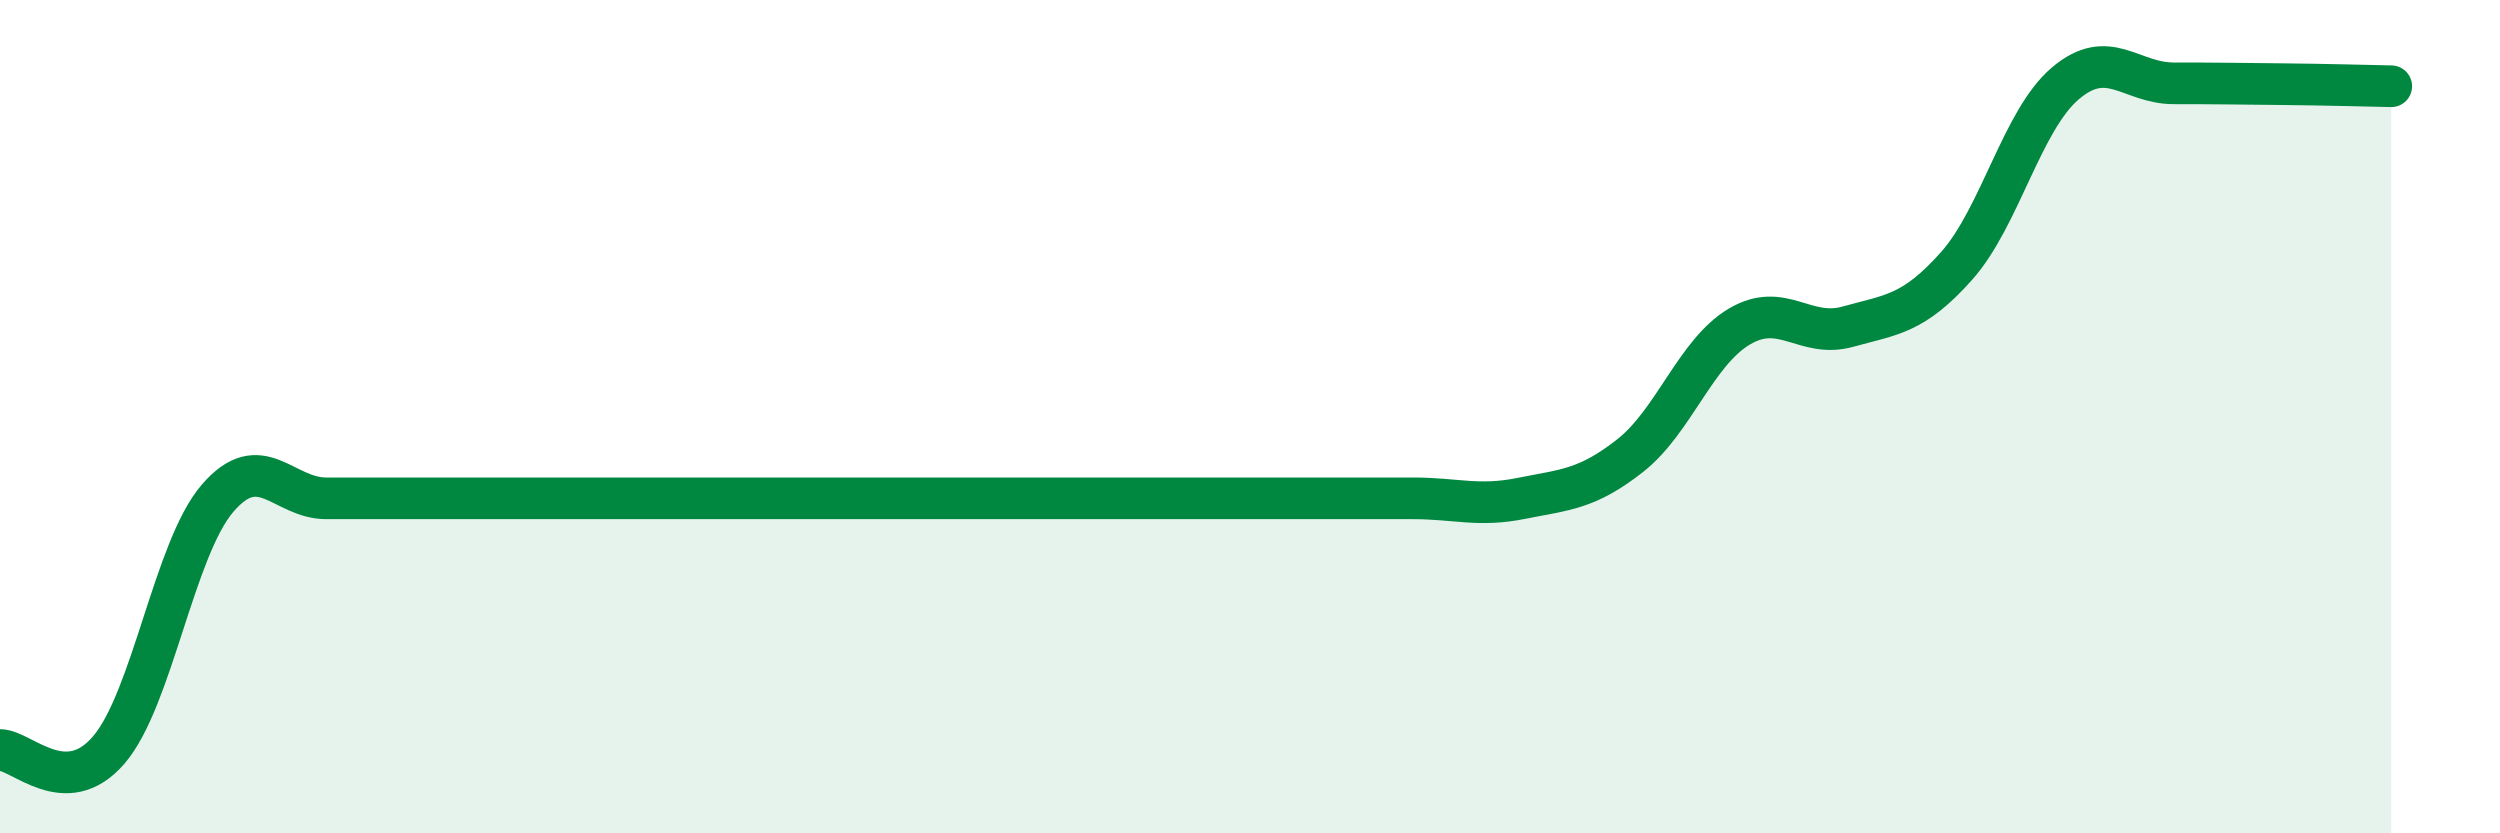
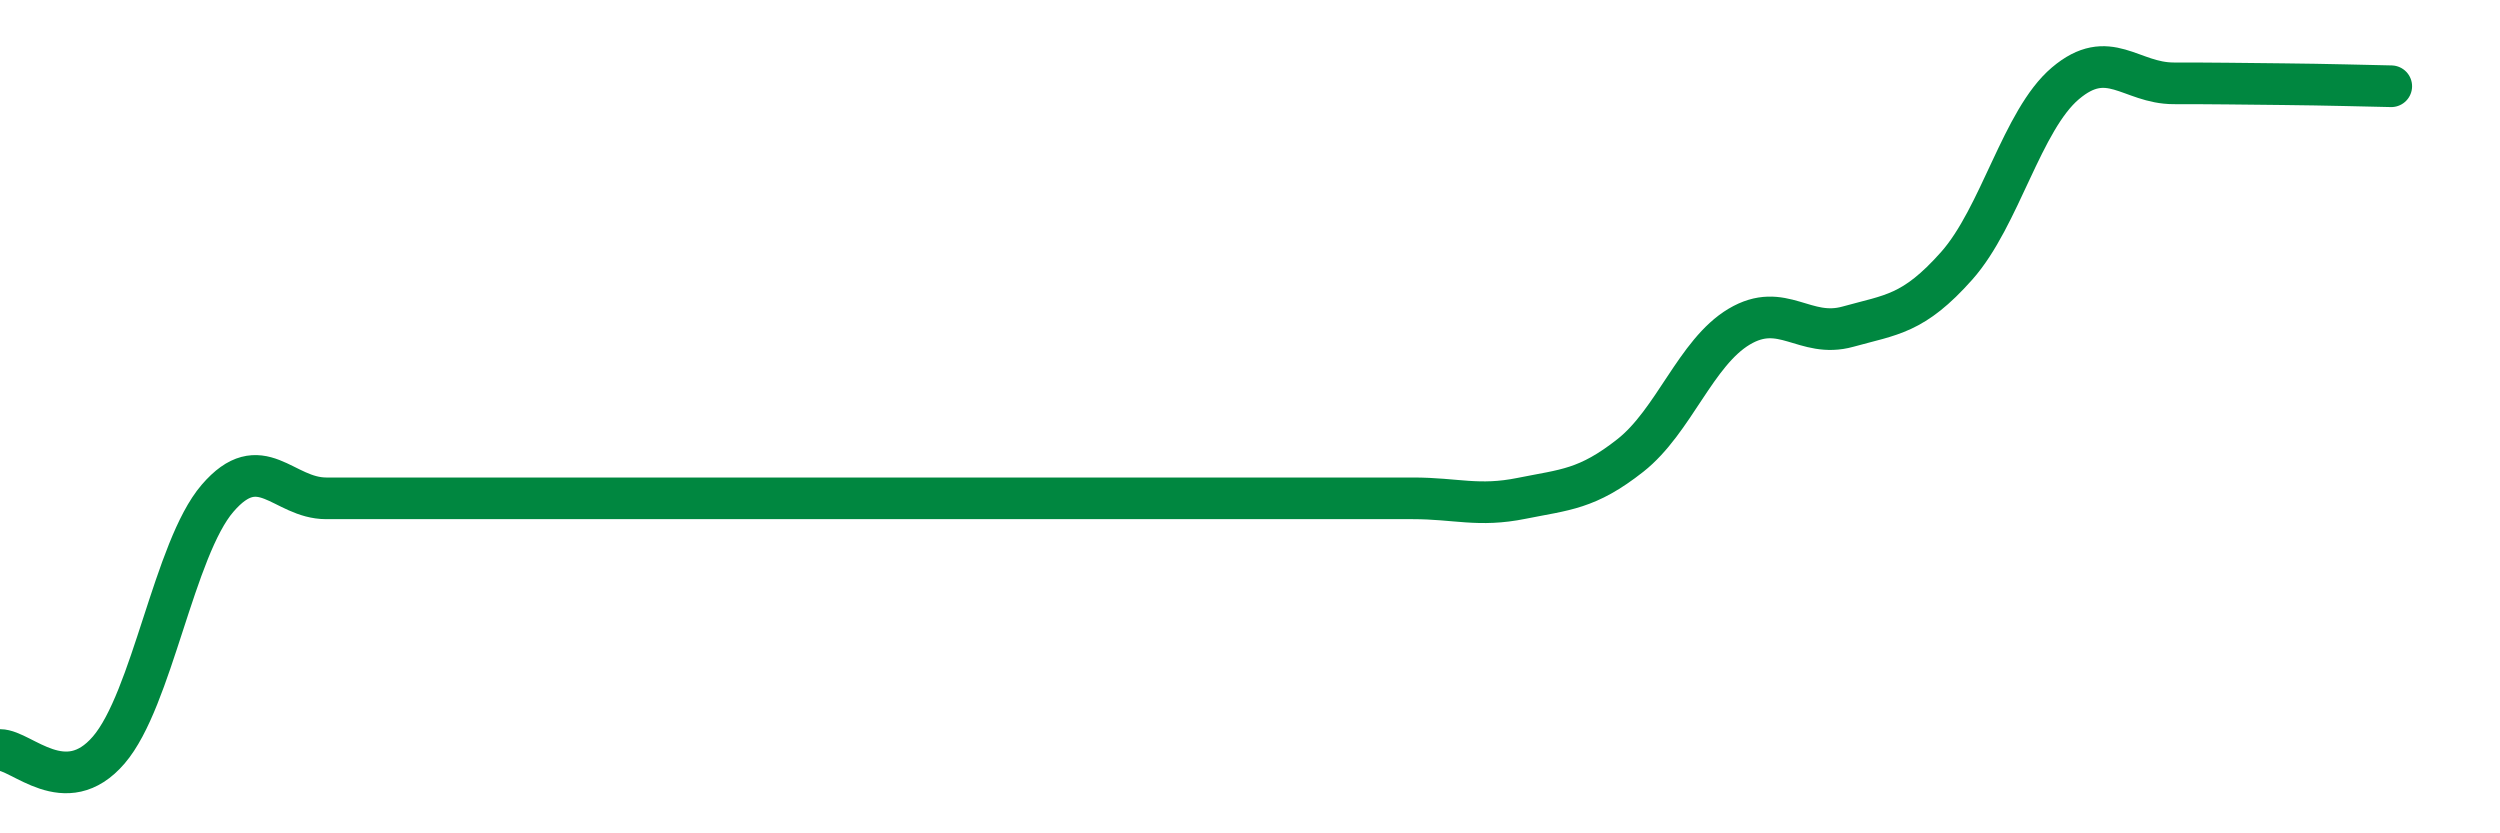
<svg xmlns="http://www.w3.org/2000/svg" width="60" height="20" viewBox="0 0 60 20">
-   <path d="M 0,18 C 0.52,18 1.57,19.21 2.61,18 C 3.65,16.79 4.18,13.17 5.22,11.96 C 6.26,10.75 6.79,11.96 7.83,11.96 C 8.87,11.96 9.39,11.96 10.43,11.96 C 11.47,11.96 12,11.96 13.04,11.96 C 14.08,11.96 14.61,11.96 15.65,11.96 C 16.69,11.96 17.22,11.96 18.26,11.96 C 19.3,11.96 19.83,11.96 20.87,11.96 C 21.91,11.96 22.44,11.96 23.48,11.96 C 24.52,11.96 25.05,11.96 26.09,11.96 C 27.13,11.96 27.66,11.96 28.7,11.96 C 29.74,11.96 30.26,11.96 31.3,11.96 C 32.34,11.96 32.87,11.96 33.91,11.96 C 34.95,11.96 35.48,12.17 36.52,11.96 C 37.56,11.75 38.09,11.75 39.13,10.93 C 40.17,10.11 40.7,8.46 41.74,7.84 C 42.78,7.22 43.31,8.13 44.35,7.84 C 45.39,7.55 45.92,7.55 46.96,6.38 C 48,5.21 48.53,2.88 49.57,2 C 50.61,1.12 51.13,2 52.17,2 C 53.21,2 53.74,2.01 54.78,2.02 C 55.82,2.03 56.87,2.06 57.39,2.07L57.39 20L0 20Z" fill="#008740" opacity="0.1" stroke-linecap="round" stroke-linejoin="round" />
  <path d="M 0,18 C 0.52,18 1.57,19.21 2.61,18 C 3.65,16.79 4.18,13.17 5.22,11.96 C 6.26,10.75 6.79,11.96 7.83,11.96 C 8.87,11.96 9.39,11.96 10.43,11.96 C 11.47,11.96 12,11.96 13.04,11.96 C 14.08,11.96 14.61,11.96 15.65,11.96 C 16.69,11.96 17.22,11.96 18.26,11.96 C 19.3,11.96 19.83,11.96 20.87,11.96 C 21.91,11.96 22.44,11.96 23.48,11.96 C 24.52,11.96 25.05,11.96 26.09,11.96 C 27.13,11.96 27.66,11.96 28.7,11.96 C 29.74,11.96 30.26,11.96 31.3,11.96 C 32.34,11.96 32.87,11.96 33.91,11.96 C 34.95,11.96 35.48,12.17 36.52,11.96 C 37.56,11.75 38.09,11.75 39.13,10.93 C 40.17,10.11 40.7,8.46 41.74,7.84 C 42.78,7.22 43.31,8.13 44.35,7.84 C 45.39,7.55 45.92,7.55 46.96,6.38 C 48,5.21 48.53,2.88 49.57,2 C 50.61,1.12 51.13,2 52.17,2 C 53.21,2 53.74,2.01 54.78,2.02 C 55.82,2.03 56.87,2.06 57.39,2.07" stroke="#008740" stroke-width="1" fill="none" stroke-linecap="round" stroke-linejoin="round" />
</svg>